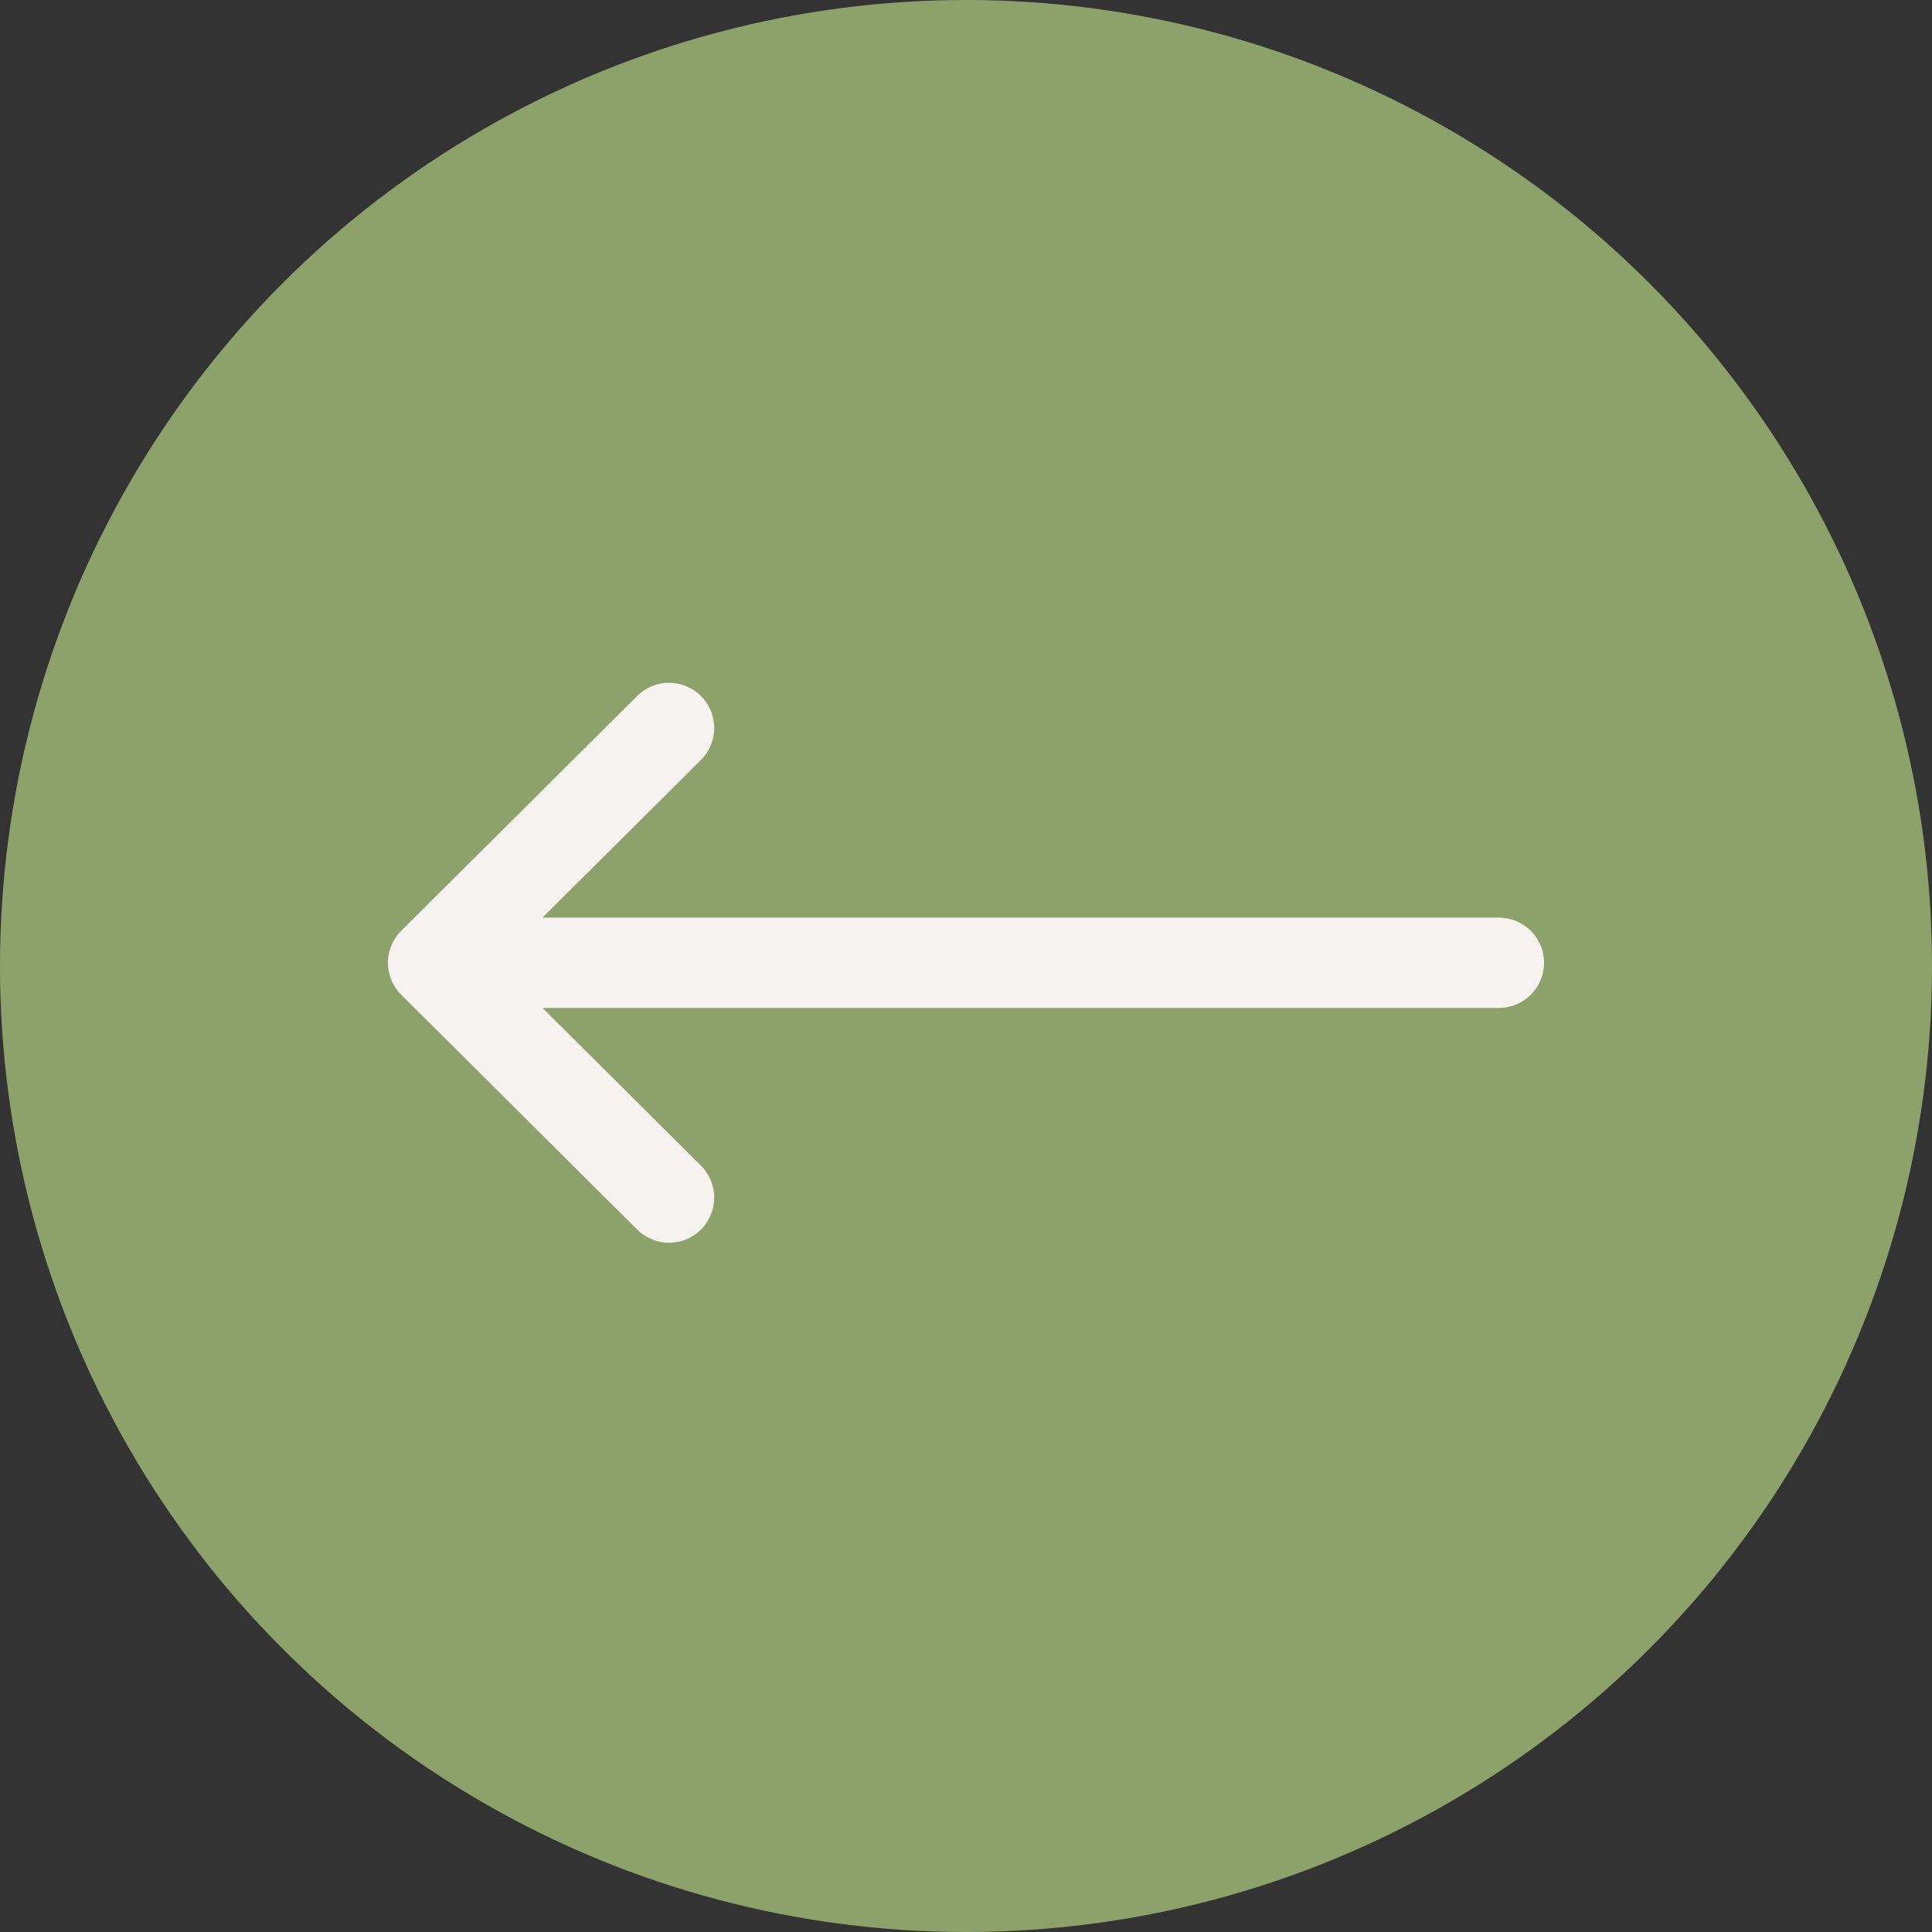
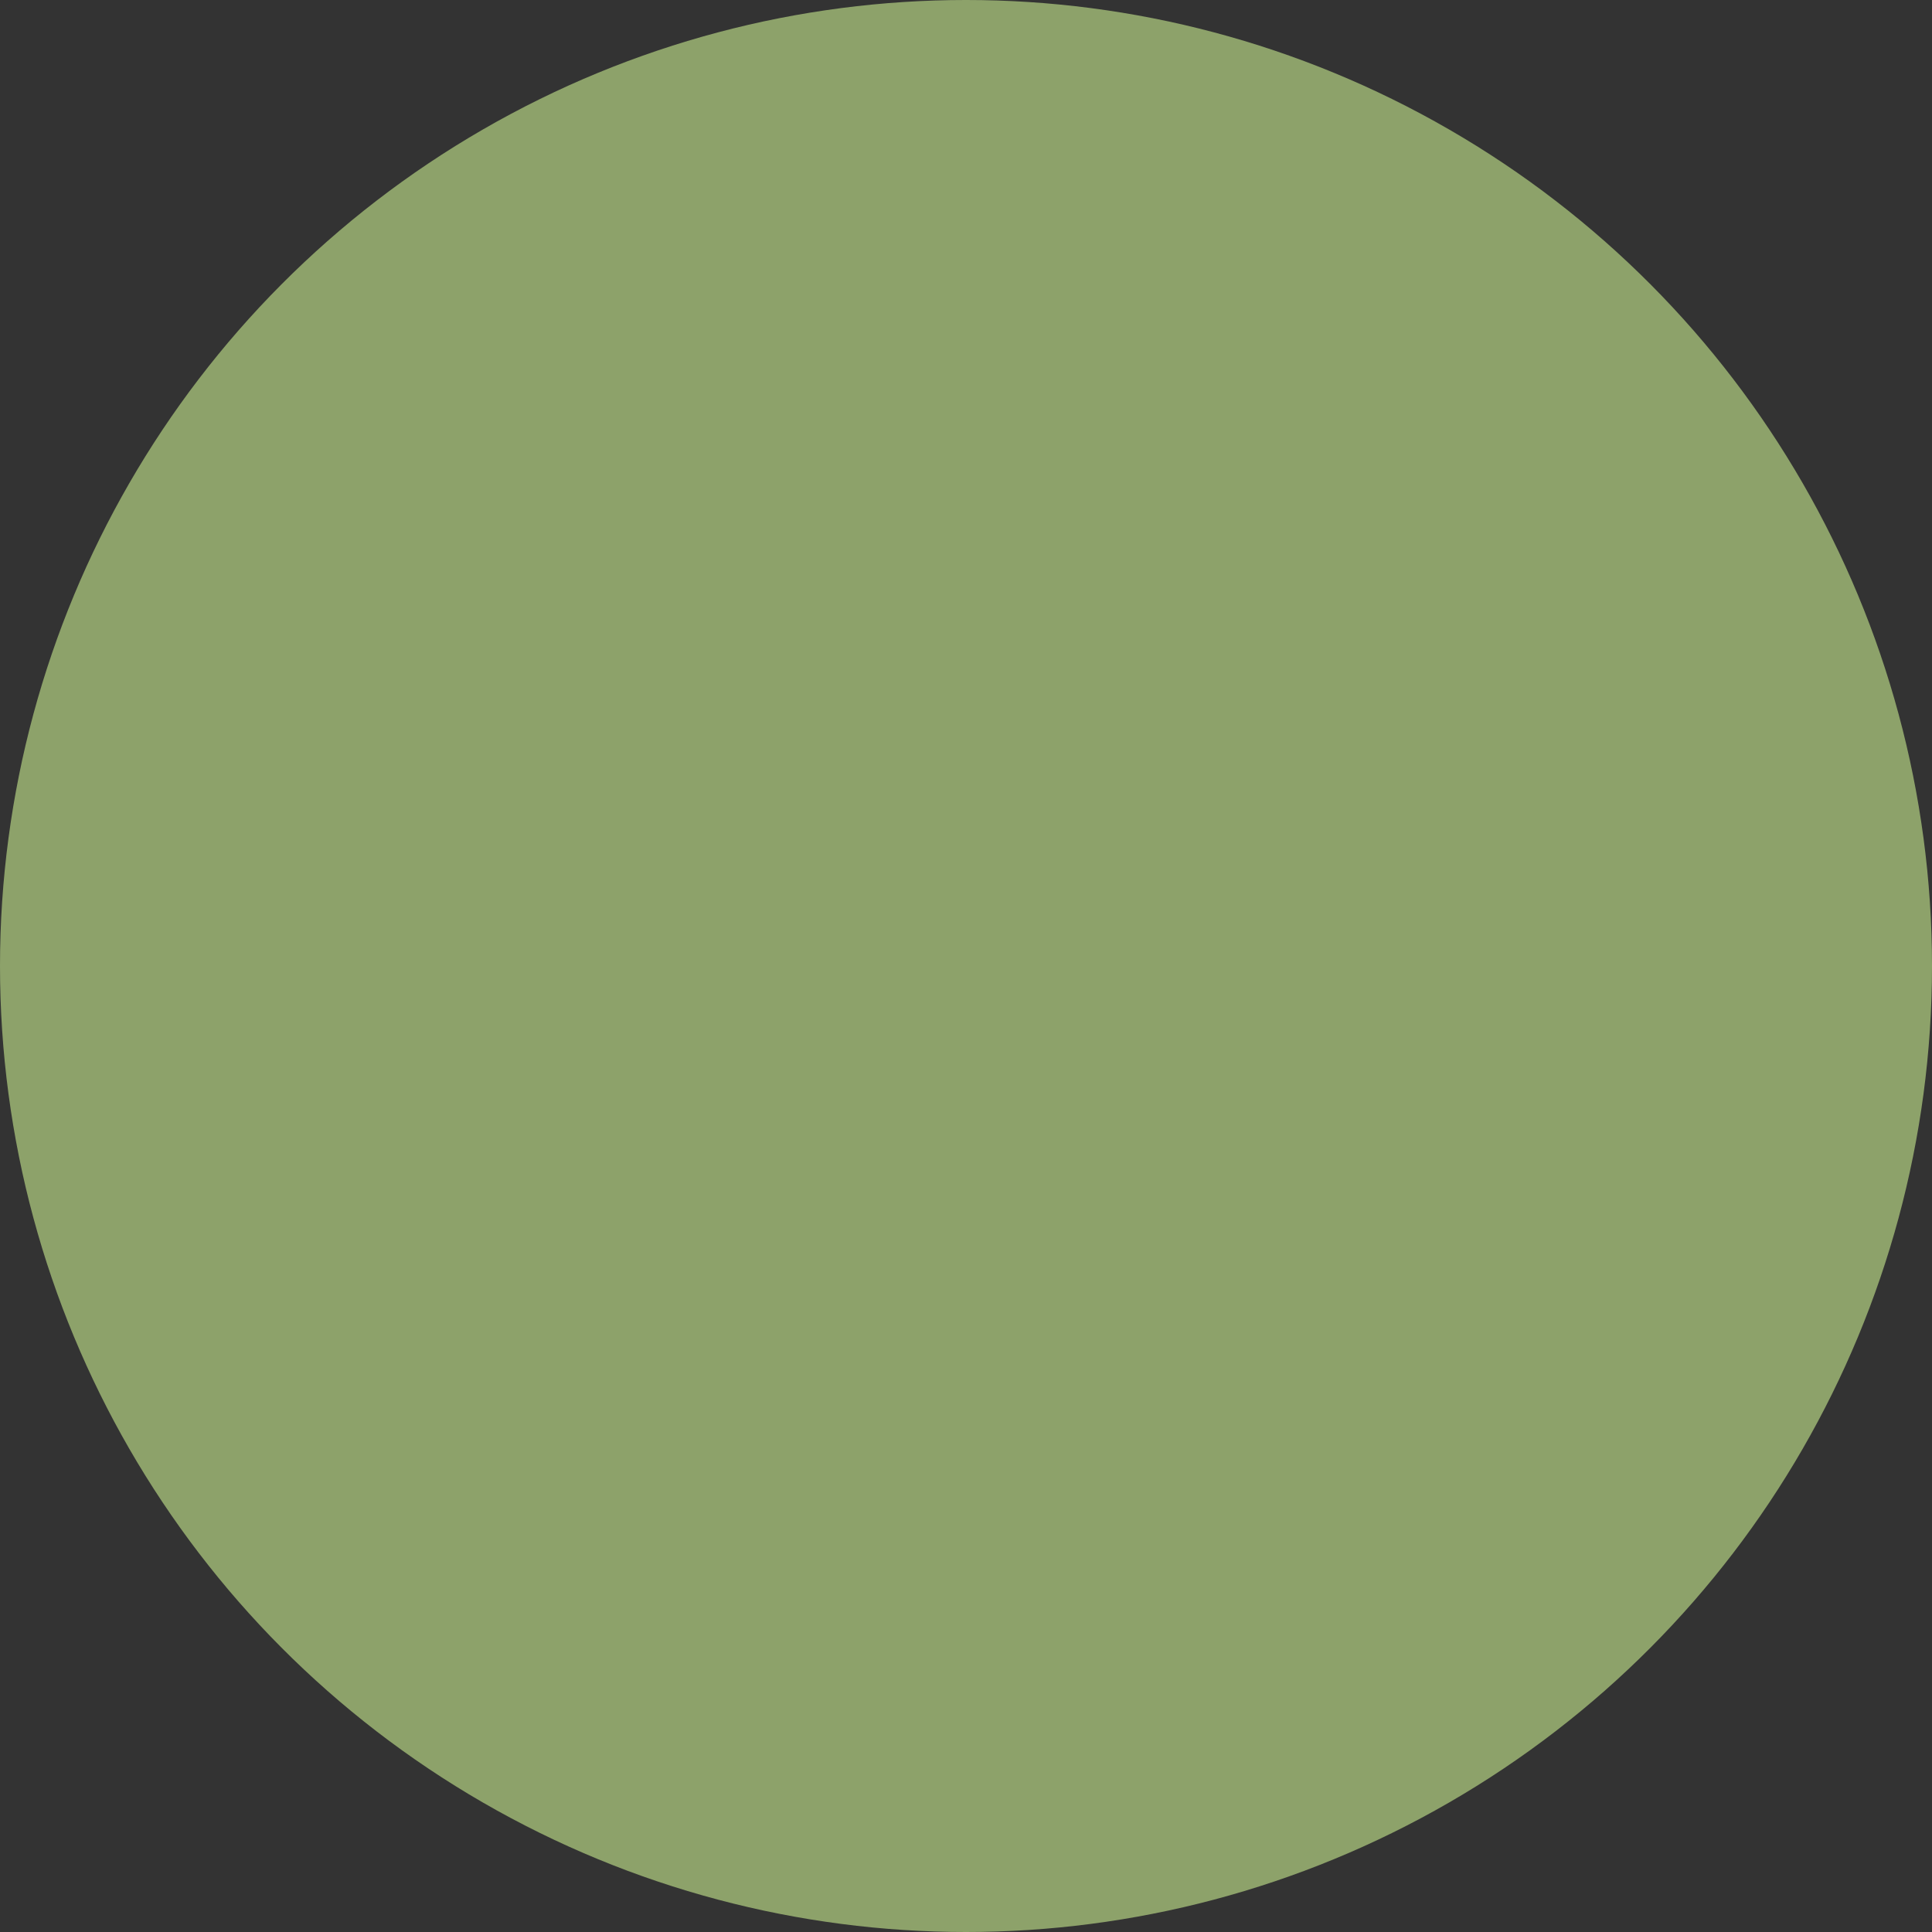
<svg xmlns="http://www.w3.org/2000/svg" width="249" height="249" viewBox="0 0 249 249" fill="none">
  <rect x="0" y="0" width="249" height="249" fill="#333333" stroke="none" />
  <circle cx="124.5" cy="124.5" r="124.5" transform="matrix(-1 0 0 1 249 0)" fill="#8DA26A" />
-   <path d="M51.707 119.966L51.712 119.96L82.125 89.695C84.403 87.428 88.088 87.436 90.356 89.715C92.624 91.993 92.615 95.678 90.337 97.946L69.918 118.266H193.18C196.394 118.266 199 120.871 199 124.086C199 127.3 196.394 129.906 193.18 129.906H69.918L90.336 150.226C92.615 152.494 92.623 156.179 90.356 158.457C88.088 160.736 84.403 160.744 82.124 158.477L51.712 128.211L51.707 128.206C49.427 125.931 49.435 122.234 51.707 119.966Z" fill="#F6F2EF" />
</svg>